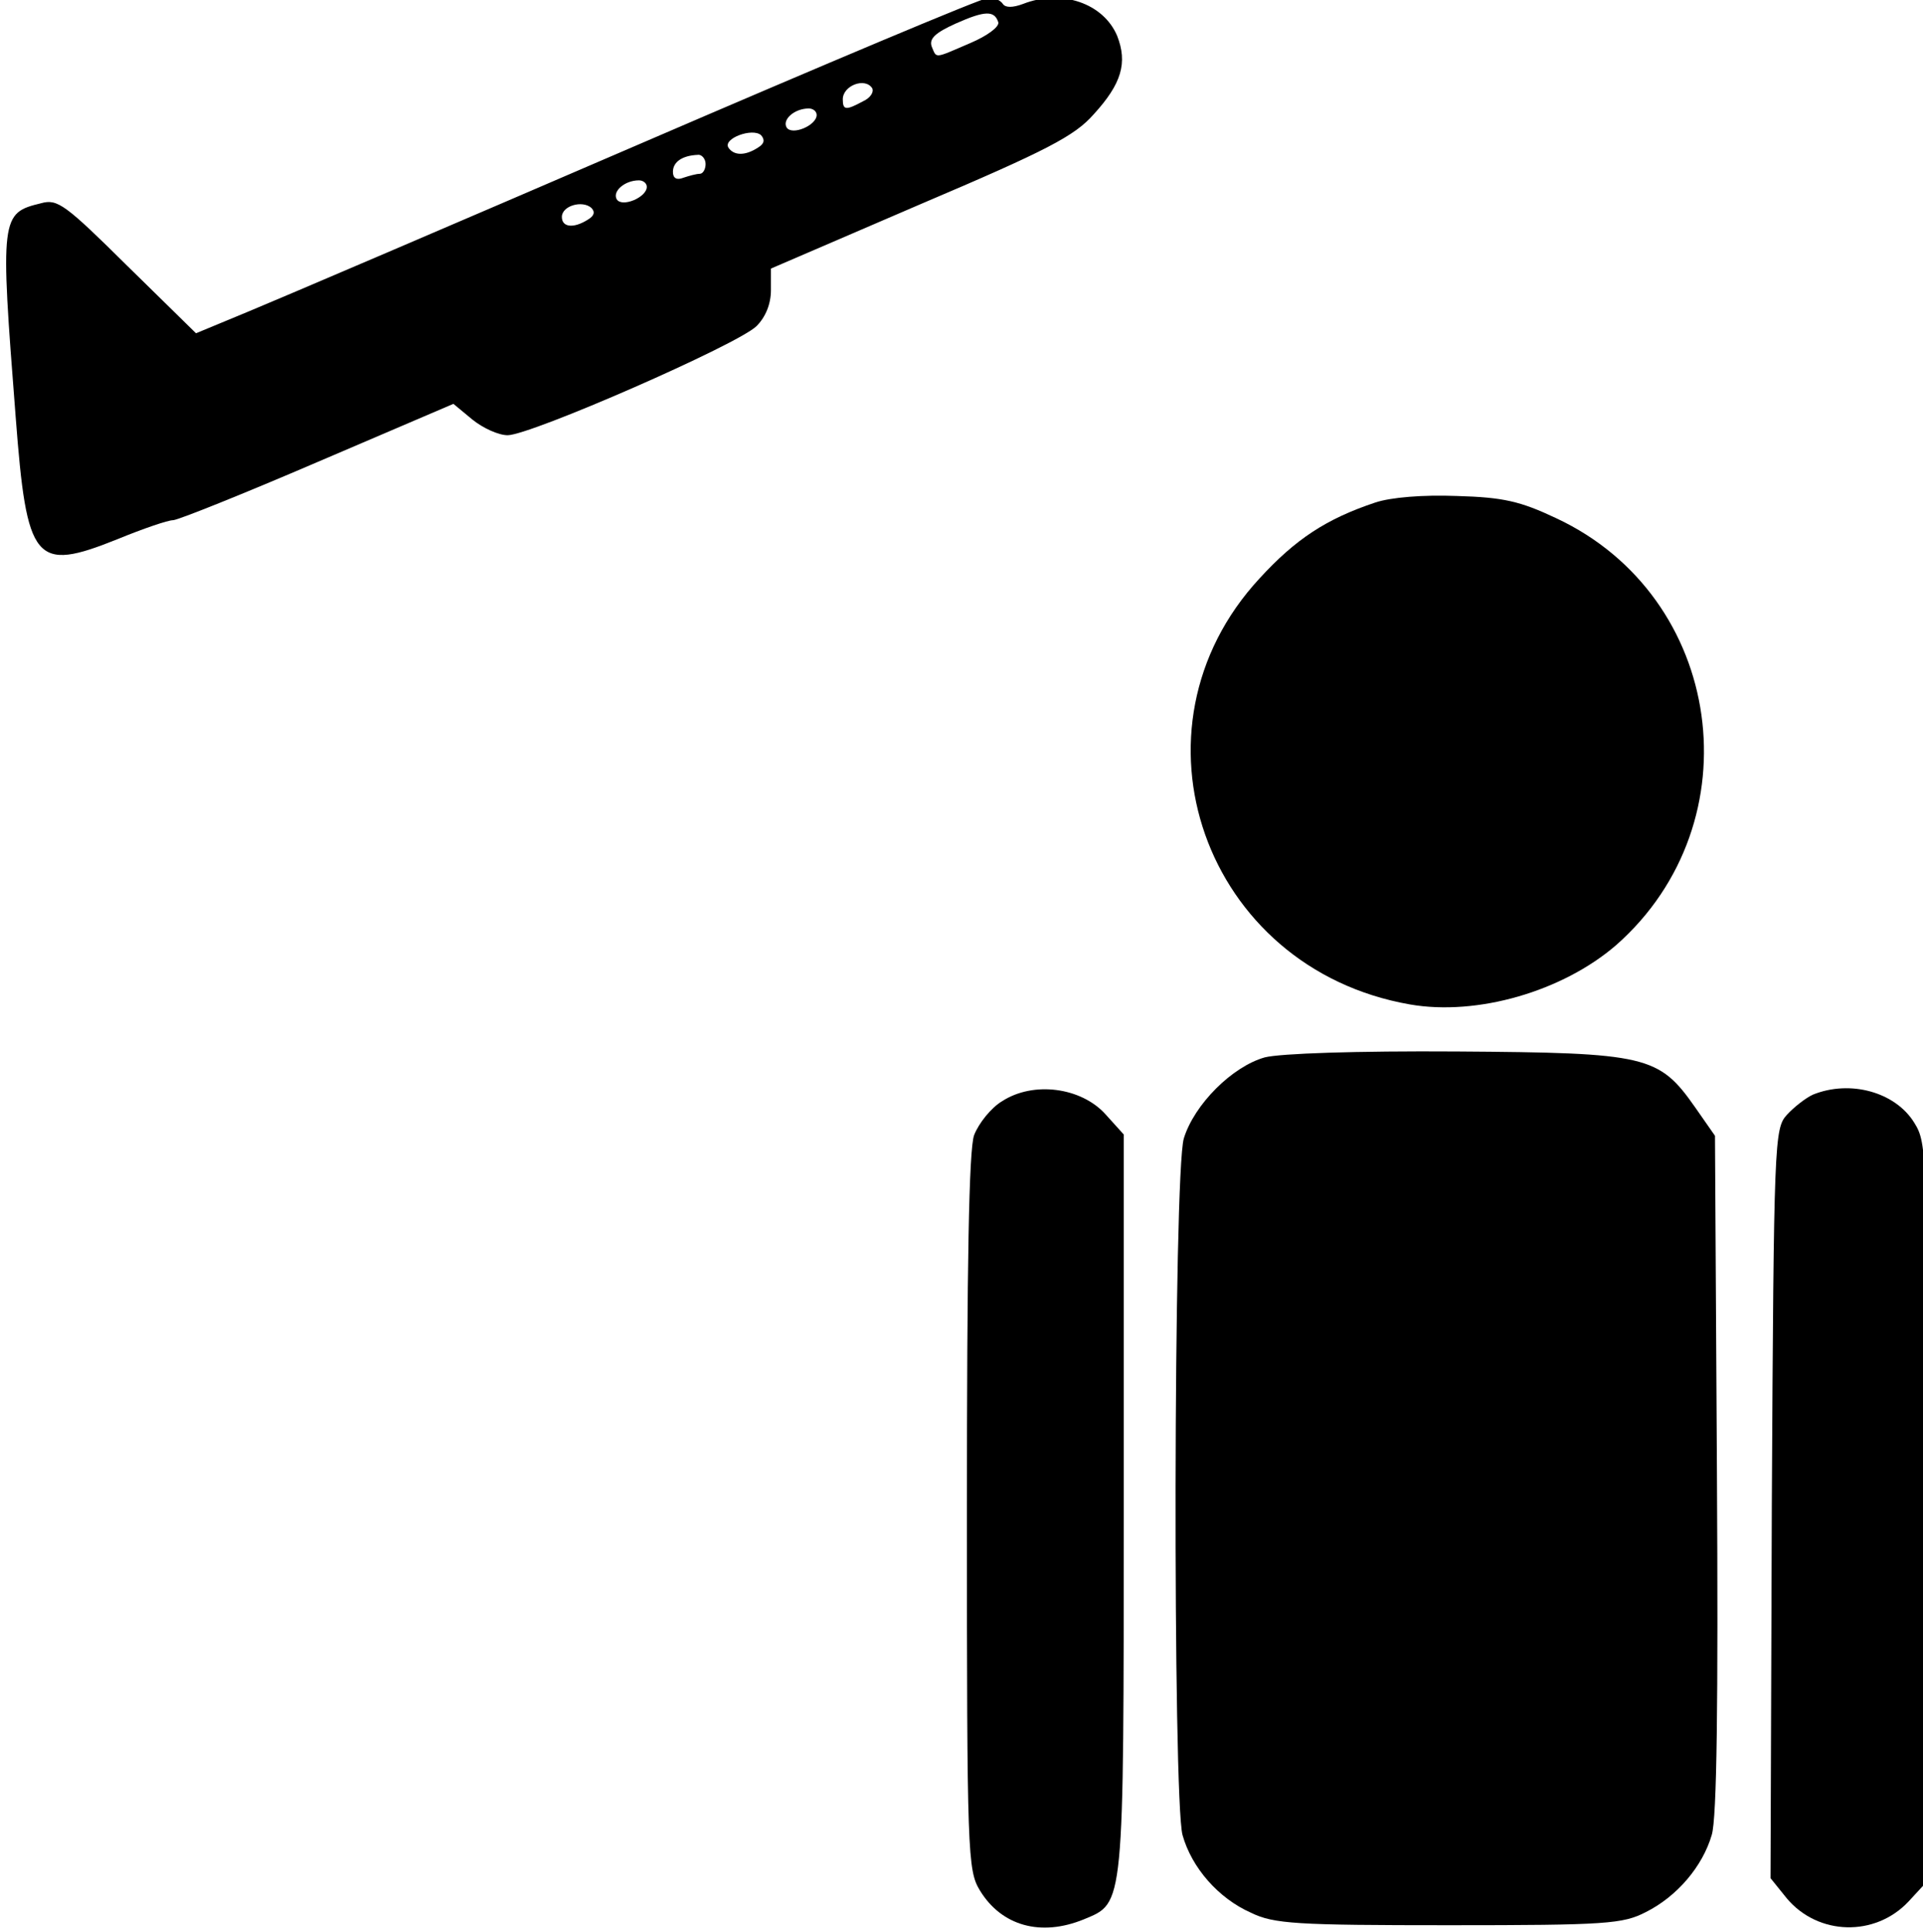
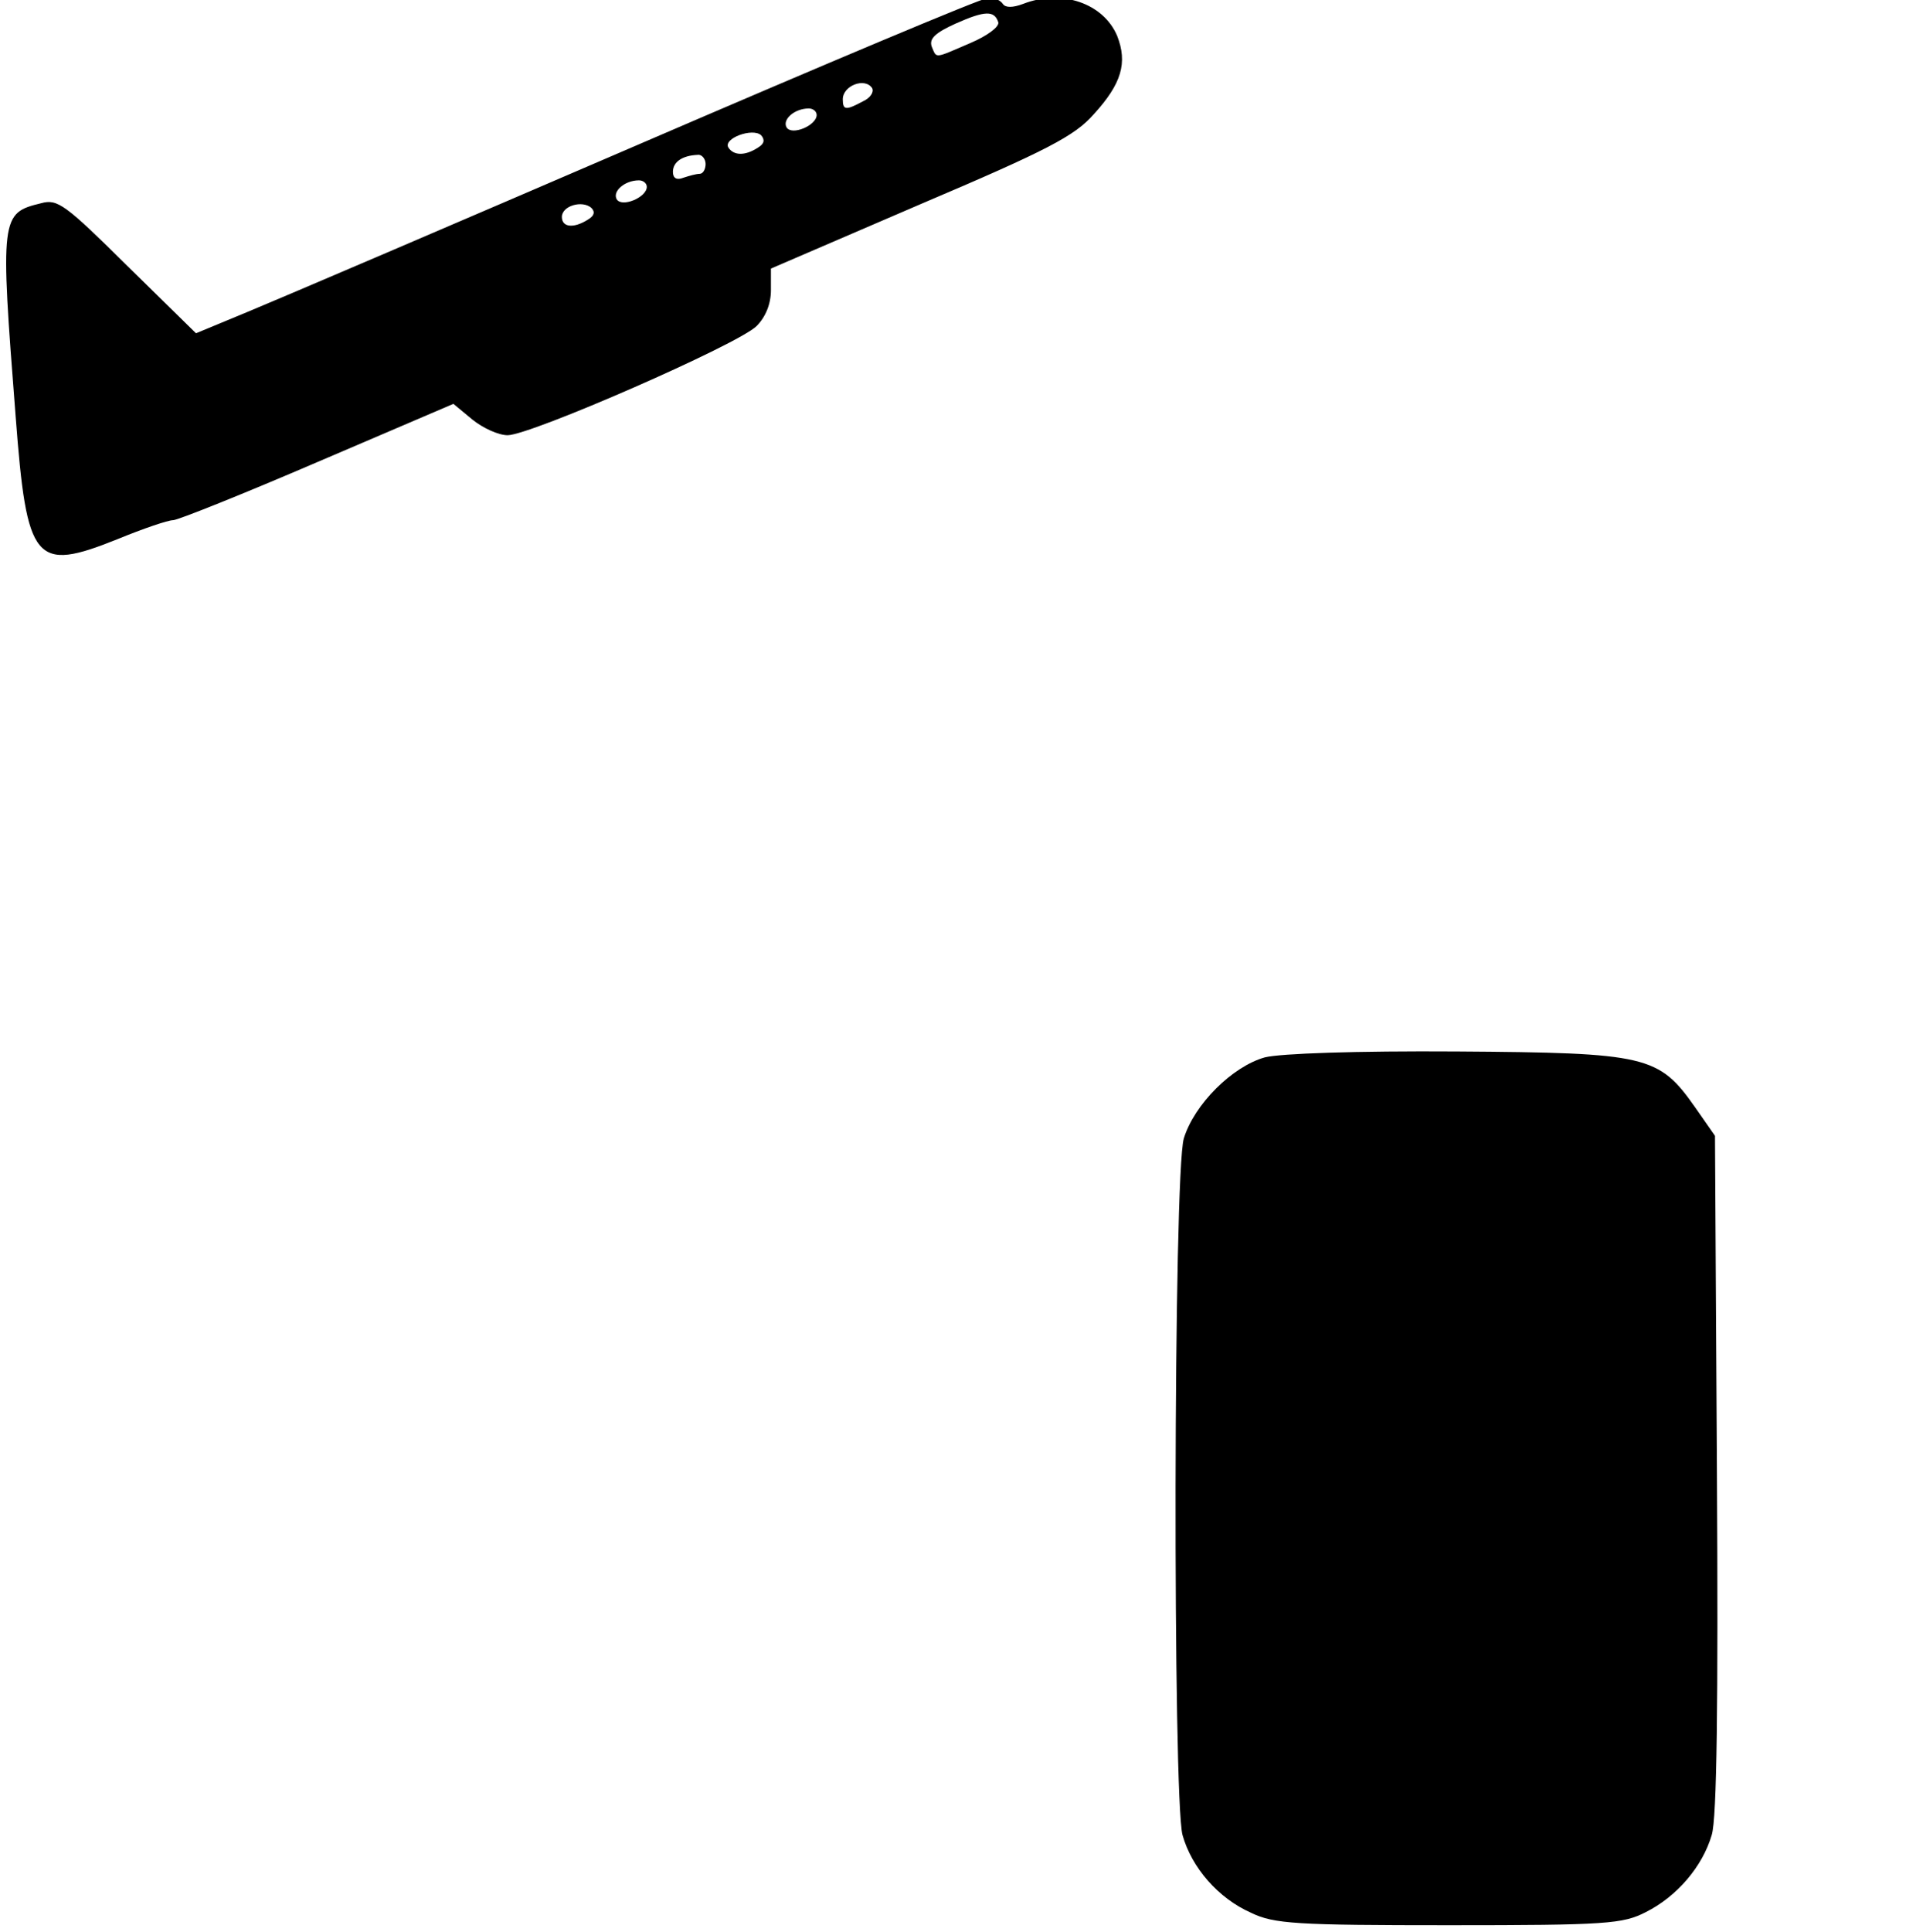
<svg xmlns="http://www.w3.org/2000/svg" version="1.0" width="468pt" height="470pt" viewBox="0 0 468 470" preserveAspectRatio="xMidYMid meet">
  <g transform="translate(0,470) scale(0.159,-0.159)" fill="#000000" stroke="none">
    <path d="M980 2736 c-283 -122 -552 -237 -598 -256 l-82 -34 -105 103 c-95 94 -107 103 -132 96 -62 -15 -63 -20 -39 -327 17 -223 29 -238 156 -187 39 16 77 29 85 29 7 0 107 40 221 89 l208 89 29 -24 c16 -13 40 -24 54 -24 35 0 353 139 381 167 14 14 22 34 22 55 l0 33 230 99 c193 82 235 104 264 137 43 47 52 79 36 120 -21 50 -85 72 -144 49 -16 -6 -27 -6 -31 0 -4 6 -14 10 -23 9 -9 0 -249 -101 -532 -223z m548 186 c2 -7 -17 -21 -43 -32 -56 -24 -51 -24 -59 -5 -4 12 6 21 37 35 45 20 59 20 65 2z m-193 -101 c3 -6 -3 -15 -14 -20 -26 -14 -31 -14 -31 3 0 21 34 34 45 17z m-85 -41 c0 -16 -38 -32 -46 -19 -7 12 12 29 34 29 6 0 12 -4 12 -10z m-90 -50 c-20 -13 -37 -12 -45 0 -9 14 37 31 50 19 6 -7 5 -13 -5 -19z m-80 -25 c0 -8 -4 -15 -9 -15 -5 0 -16 -3 -25 -6 -10 -4 -16 -1 -16 9 0 15 14 25 38 26 6 1 12 -6 12 -14z m-90 -35 c0 -16 -38 -32 -46 -19 -7 12 12 29 34 29 6 0 12 -4 12 -10z m-90 -50 c-22 -14 -40 -12 -40 4 0 17 31 26 45 14 6 -6 5 -12 -5 -18z" />
-     <path d="M2105 2187 c-75 -25 -122 -56 -177 -116 -214 -231 -85 -597 230 -652 103 -18 234 20 316 91 213 188 165 533 -92 653 -55 26 -81 32 -152 34 -52 2 -101 -2 -125 -10z" />
    <path d="M1936 1338 c-50 -14 -108 -72 -124 -124 -16 -53 -17 -1010 -2 -1066 14 -50 55 -97 105 -119 35 -17 69 -19 303 -19 241 0 266 2 301 20 48 24 87 70 101 118 8 25 10 204 8 554 l-3 516 -30 43 c-56 80 -74 84 -365 86 -154 1 -270 -3 -294 -9z" />
-     <path d="M1534 1271 c-17 -10 -36 -34 -43 -52 -8 -22 -11 -198 -11 -578 0 -523 1 -547 20 -578 33 -54 93 -71 159 -44 62 26 61 13 61 635 l0 566 -28 31 c-37 41 -110 51 -158 20z" />
-     <path d="M2775 1281 c-11 -5 -29 -19 -40 -31 -19 -21 -20 -38 -23 -595 l-2 -573 25 -31 c48 -57 135 -59 186 -5 l24 26 3 566 c2 553 2 568 -18 600 -29 47 -98 66 -155 43z" />
  </g>
</svg>